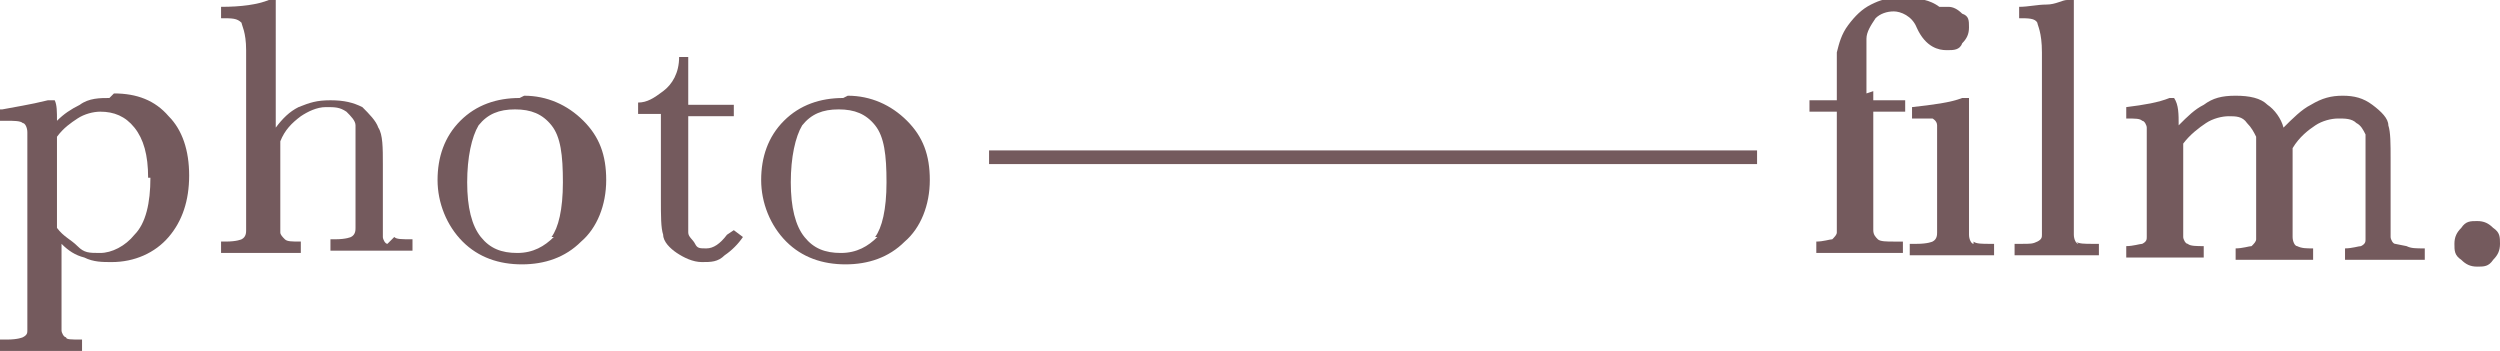
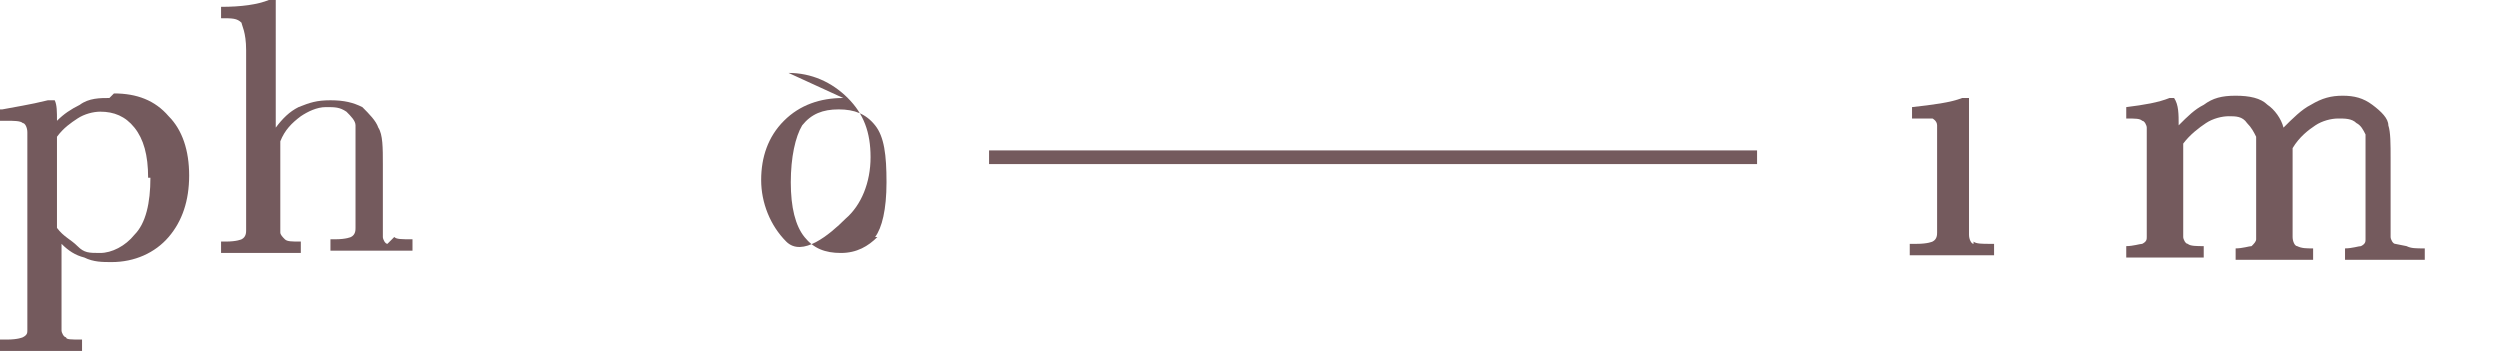
<svg xmlns="http://www.w3.org/2000/svg" id="Ebene_2" data-name="Ebene 2" version="1.1" viewBox="0 0 109.7 15.4">
  <defs>
    <style>
      .cls-1 {
        fill: #745a5d;
        stroke-width: 0px;
      }
    </style>
  </defs>
  <g id="Ebene_1-2" data-name="Ebene 1-2">
    <g>
      <path class="cls-1" d="M4.8,4.3c-.4,0-.9,0-1.3.3-.4.2-.7.4-1,.7,0-.4,0-.7-.1-.9h0s-.3,0-.3,0c-.8.2-1.5.3-2,.4H0v.5h.3c.3,0,.6,0,.7.1.1,0,.2.2.2.4,0,.2,0,.6,0,1.3v6.1c0,.7,0,1.2,0,1.3,0,.1,0,.2-.2.3,0,0-.2.1-.7.1H0v.5h3.6v-.5h0c-.5,0-.7,0-.7-.1-.1,0-.2-.2-.2-.3,0-.2,0-.6,0-1.4v-2.4c.3.3.6.5,1,.6.4.2.8.2,1.2.2,1,0,1.9-.4,2.5-1.1.6-.7.9-1.6.9-2.7s-.3-2-.9-2.6c-.6-.7-1.4-1-2.4-1h0ZM6.6,7.8c0,1.1-.2,2-.7,2.5-.4.5-1,.8-1.5.8s-.7,0-1-.3-.6-.4-.9-.8v-4c.3-.4.6-.6.9-.8.3-.2.7-.3,1-.3.6,0,1.1.2,1.5.7.4.5.6,1.2.6,2.2h0Z" />
      <path class="cls-1" d="M17,10.7c-.1,0-.2-.2-.2-.3h0c0-.2,0-.6,0-1.4v-1.8c0-.7,0-1.3-.2-1.6-.1-.3-.4-.6-.7-.9-.4-.2-.8-.3-1.4-.3s-.9.1-1.4.3c-.4.2-.7.5-1,.9V0h-.3c-.5.2-1.2.3-2.1.3h0v.5h0c.5,0,.7,0,.9.2,0,.1.2.4.2,1.2v6.6c0,.9,0,1.2,0,1.3,0,.1,0,.3-.2.4,0,0-.2.1-.7.1h-.2v.5h3.5v-.5h0c-.4,0-.6,0-.7-.1s-.2-.2-.2-.3c0-.2,0-.6,0-1.4v-2.6c.2-.5.5-.8.9-1.1.3-.2.7-.4,1.1-.4s.6,0,.9.2c.2.2.4.4.4.6,0,.3,0,.7,0,1.2v2c0,.9,0,1.2,0,1.3,0,.1,0,.3-.2.4,0,0-.2.1-.7.1h-.2v.5h3.6v-.5h0c-.5,0-.7,0-.8-.1h0Z" />
-       <path class="cls-1" d="M22.8,4.3c-1,0-1.9.3-2.6,1-.7.7-1,1.6-1,2.6s.4,2,1.1,2.7c.7.7,1.6,1,2.6,1s1.9-.3,2.6-1c.7-.6,1.1-1.6,1.1-2.7s-.3-1.9-1-2.6c-.7-.7-1.6-1.1-2.6-1.1h0ZM24.3,10.4c-.4.4-.9.7-1.6.7s-1.2-.2-1.6-.7c-.4-.5-.6-1.3-.6-2.4s.2-2,.5-2.5c.4-.5.9-.7,1.6-.7s1.2.2,1.6.7c.4.5.5,1.3.5,2.5s-.2,2-.5,2.4h0Z" />
-       <path class="cls-1" d="M31.9,10.3c-.3.4-.6.6-.9.6s-.4,0-.5-.2-.3-.3-.3-.5,0-.6,0-1.2v-3.9h2v-.5h-2v-2.1h-.4c0,.7-.3,1.2-.7,1.5s-.7.5-1.1.5h0v.5h1v3.7c0,.8,0,1.3.1,1.6,0,.3.3.6.6.8.3.2.7.4,1.1.4s.7,0,1-.3c.3-.2.6-.5.8-.8h0c0,0-.4-.3-.4-.3h0c0,0,0,0,0,0Z" />
-       <path class="cls-1" d="M37,4.3c-1,0-1.9.3-2.6,1-.7.7-1,1.6-1,2.6s.4,2,1.1,2.7c.7.7,1.6,1,2.6,1s1.9-.3,2.6-1c.7-.6,1.1-1.6,1.1-2.7s-.3-1.9-1-2.6-1.6-1.1-2.6-1.1h0ZM38.5,10.4c-.4.4-.9.7-1.6.7s-1.2-.2-1.6-.7c-.4-.5-.6-1.3-.6-2.4s.2-2,.5-2.5c.4-.5.9-.7,1.6-.7s1.2.2,1.6.7c.4.5.5,1.3.5,2.5s-.2,2-.5,2.4h0Z" />
+       <path class="cls-1" d="M37,4.3c-1,0-1.9.3-2.6,1-.7.7-1,1.6-1,2.6s.4,2,1.1,2.7s1.9-.3,2.6-1c.7-.6,1.1-1.6,1.1-2.7s-.3-1.9-1-2.6-1.6-1.1-2.6-1.1h0ZM38.5,10.4c-.4.4-.9.7-1.6.7s-1.2-.2-1.6-.7c-.4-.5-.6-1.3-.6-2.4s.2-2,.5-2.5c.4-.5.9-.7,1.6-.7s1.2.2,1.6.7c.4.5.5,1.3.5,2.5s-.2,2-.5,2.4h0Z" />
      <rect class="cls-1" x="43.4" y="6.6" width="33.7" height=".6" />
-       <path class="cls-1" d="M81.9,4.1c0-1.2,0-2,0-2.4,0-.3.2-.6.4-.9.2-.2.5-.3.8-.3s.8.2,1,.7c.4.9,1,1,1.3,1h.1c.2,0,.5,0,.6-.3.2-.2.3-.4.3-.7s0-.5-.3-.6c-.2-.2-.4-.3-.6-.3s-.2,0-.2,0c0,0-.1,0-.2,0,0,0,0,0,0,0h0c-.4-.3-.9-.4-1.6-.4s-1,.1-1.4.3c-.4.2-.7.5-1,.9-.3.4-.4.8-.5,1.2,0,.4,0,.9,0,1.6v.5h-1.2v.5h1.2v3.9c0,.8,0,1.3,0,1.4,0,.1-.1.2-.2.3-.1,0-.4.1-.7.1h0v.5h3.8v-.5h-.4c-.3,0-.6,0-.7-.1s-.2-.2-.2-.4c0-.2,0-.6,0-1.3v-3.9h1.4v-.5h-1.4v-.4h0Z" />
      <path class="cls-1" d="M86.6,10.7c-.1,0-.2-.2-.2-.4,0-.2,0-.6,0-1.3v-4.7h-.3c-.5.2-1.3.3-2.2.4h0v.5h.3c.3,0,.5,0,.6,0,0,0,.2.1.2.3,0,.1,0,.4,0,1.4v2c0,.9,0,1.2,0,1.3,0,.1,0,.3-.2.4,0,0-.2.1-.7.1h-.3v.5h3.7v-.5h-.2c-.3,0-.6,0-.7-.1h0Z" />
-       <path class="cls-1" d="M91.2,10.7c-.1,0-.2-.2-.2-.4,0-.2,0-.6,0-1.3V0h-.3c-.2,0-.5.2-.9.2-.4,0-.8.1-1.2.1h0v.5h0c.4,0,.7,0,.8.2,0,.1.2.4.2,1.3v6.6c0,.8,0,1.2,0,1.4,0,.1,0,.2-.2.3s-.3.1-.7.1h-.3v.5h3.7v-.5h-.3c-.3,0-.6,0-.7-.1h0Z" />
      <path class="cls-1" d="M105.1,10.7c-.1,0-.2-.2-.2-.3,0-.1,0-.4,0-1.4v-2c0-.7,0-1.2-.1-1.5,0-.3-.3-.6-.7-.9s-.8-.4-1.3-.4-.9.1-1.4.4c-.4.2-.8.6-1.2,1-.1-.4-.4-.8-.7-1-.3-.3-.8-.4-1.4-.4s-1,.1-1.4.4c-.4.2-.7.5-1.1.9,0-.5,0-.9-.2-1.2h0s-.2,0-.2,0c-.5.2-1.1.3-1.9.4h0v.5h0c.4,0,.6,0,.7.1.1,0,.2.2.2.3,0,.2,0,.6,0,1.4v2c0,.8,0,1.3,0,1.4,0,.1,0,.2-.2.3-.1,0-.4.1-.7.1h0v.5h3.4v-.5h0c-.3,0-.6,0-.7-.1-.1,0-.2-.2-.2-.3,0-.2,0-.6,0-1.4v-2.7c.3-.4.7-.7,1-.9.3-.2.7-.3,1-.3s.6,0,.8.3c.2.2.3.4.4.6,0,.3,0,.7,0,1.3v1.8c0,.8,0,1.3,0,1.4,0,.1-.1.2-.2.3-.1,0-.4.1-.7.1h0v.5h3.4v-.5h0c-.3,0-.5,0-.7-.1-.1,0-.2-.2-.2-.4,0-.2,0-.6,0-1.3v-2.6c.3-.5.7-.8,1-1,.3-.2.7-.3,1-.3s.6,0,.8.2c.2.1.3.3.4.5,0,.2,0,.6,0,1v2.2c0,.8,0,1.3,0,1.4,0,.1,0,.2-.2.3-.1,0-.4.1-.7.1h0v.5h3.5v-.5h0c-.4,0-.6,0-.8-.1h0Z" />
-       <path class="cls-1" d="M109.4,10c-.2-.2-.4-.3-.7-.3s-.5,0-.7.3c-.2.2-.3.4-.3.7s0,.5.3.7c.2.2.4.3.7.3s.5,0,.7-.3c.2-.2.3-.4.3-.7s0-.5-.3-.7h0Z" />
    </g>
  </g>
</svg>